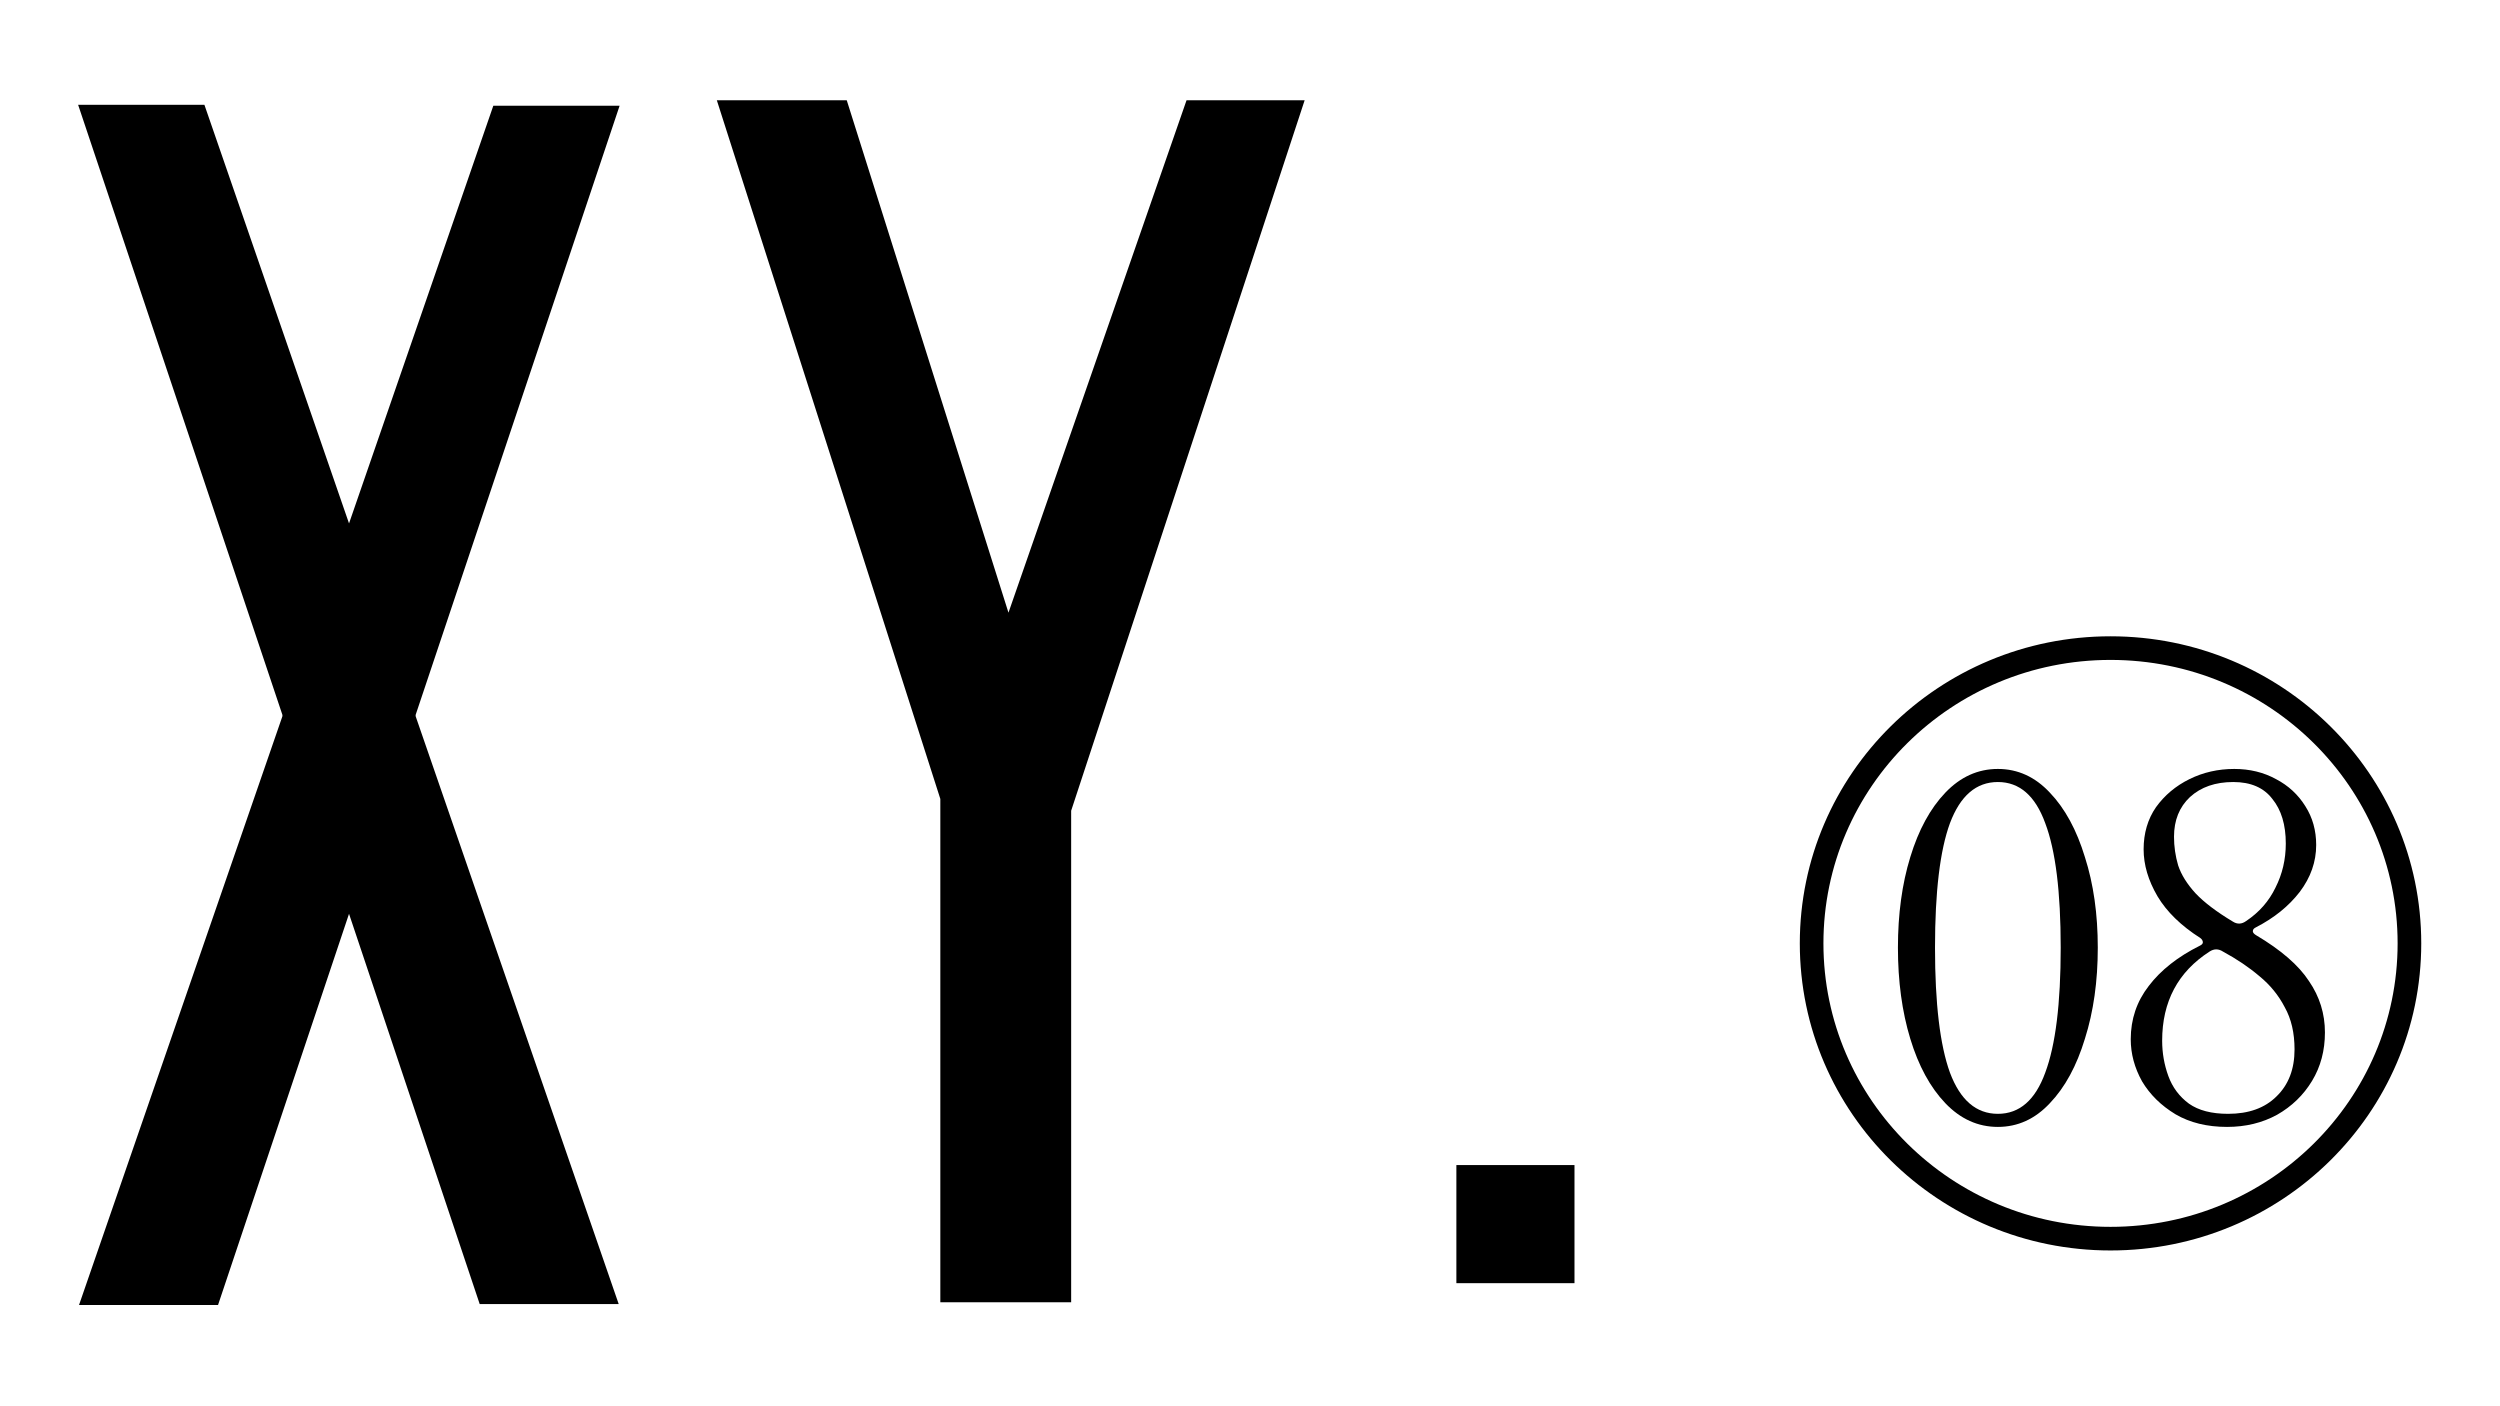
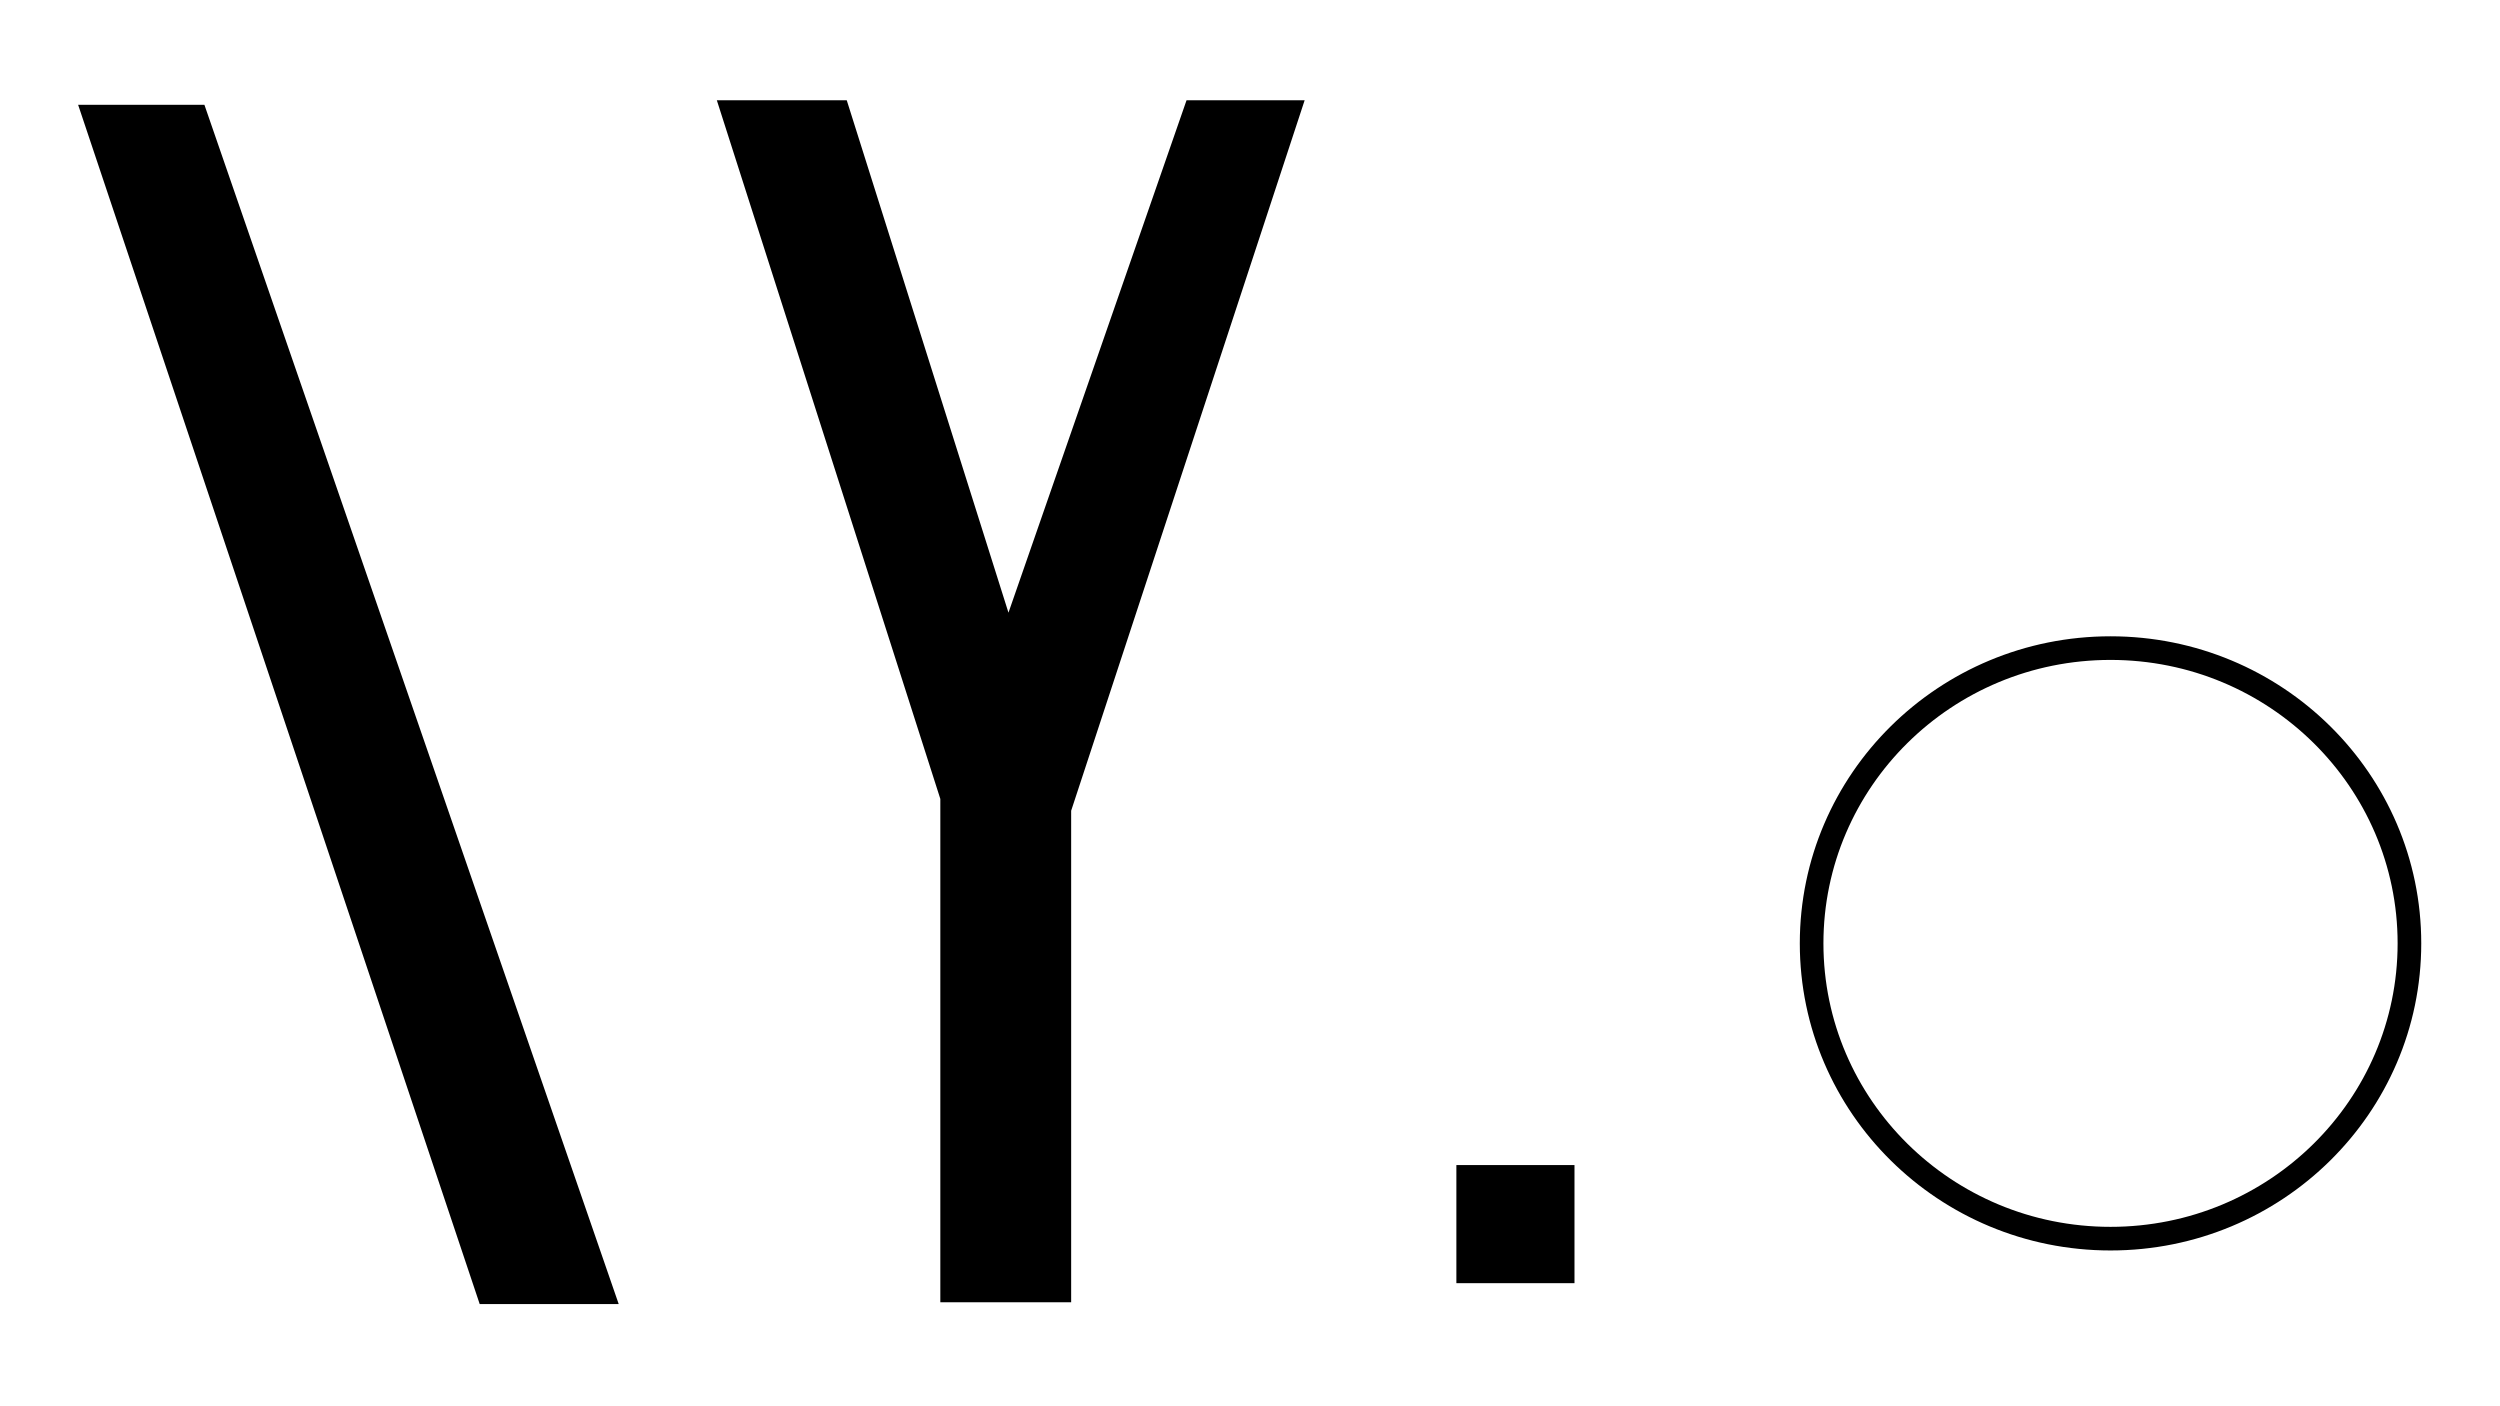
<svg xmlns="http://www.w3.org/2000/svg" width="1920" height="1080" viewBox="0 0 1920 1080" fill="none">
  <path d="M156.988 80.489H60L368.409 1001.53H475.166L156.988 80.489Z" fill="black" />
-   <path d="M378.875 81.186H475.863L167.455 1002.23H60.698L378.875 81.186Z" fill="black" />
  <path d="M650.302 77H550.523L722.171 613.575V1000.13H822.648V622.646L1001.97 77H911.264L774.503 470.535L650.302 77Z" fill="black" />
  <rect x="1118.5" y="894.771" width="90.708" height="90.708" fill="black" />
  <path fill-rule="evenodd" clip-rule="evenodd" d="M1620.88 942.219C1742.86 942.219 1841.37 844.551 1841.37 724.519C1841.37 604.487 1742.86 506.818 1620.88 506.818C1498.91 506.818 1400.39 604.487 1400.39 724.519C1400.39 844.551 1498.91 942.219 1620.88 942.219ZM1620.88 960.361C1752.68 960.361 1859.52 854.771 1859.52 724.519C1859.52 594.267 1752.68 488.677 1620.88 488.677C1489.09 488.677 1382.25 594.267 1382.25 724.519C1382.25 854.771 1489.09 960.361 1620.88 960.361Z" fill="black" />
-   <path d="M1534.36 865.466C1519.06 865.466 1505.61 859.389 1494 847.237C1482.4 835.085 1473.43 818.592 1467.1 797.76C1460.77 776.927 1457.61 753.614 1457.61 727.821C1457.61 702.029 1460.77 678.84 1467.1 658.255C1473.43 637.423 1482.4 620.93 1494 608.778C1505.61 596.625 1519.06 590.549 1534.36 590.549C1549.65 590.549 1562.97 596.625 1574.31 608.778C1585.92 620.93 1594.88 637.423 1601.21 658.255C1607.81 678.84 1611.1 702.029 1611.1 727.821C1611.1 753.614 1607.81 776.927 1601.21 797.76C1594.88 818.592 1585.92 835.085 1574.31 847.237C1562.97 859.389 1549.65 865.466 1534.36 865.466ZM1534.36 855.421C1550.97 855.421 1563.1 844.881 1570.75 823.8C1578.66 802.72 1582.62 770.727 1582.62 727.821C1582.62 684.916 1578.66 653.047 1570.75 632.215C1563.1 611.134 1550.97 600.594 1534.36 600.594C1517.74 600.594 1505.48 611.134 1497.56 632.215C1489.92 653.047 1486.09 684.916 1486.09 727.821C1486.09 770.727 1489.92 802.72 1497.56 823.8C1505.48 844.881 1517.74 855.421 1534.36 855.421Z" fill="black" />
-   <path d="M1710.39 865.466C1695.09 865.466 1681.9 862.242 1670.83 855.793C1659.75 849.097 1651.18 840.665 1645.11 830.497C1639.31 820.08 1636.41 809.292 1636.41 798.132C1636.41 782.755 1641.02 769.115 1650.25 757.21C1659.49 745.058 1672.54 734.766 1689.42 726.333C1691 725.589 1691.79 724.721 1691.79 723.729C1691.79 722.489 1691.13 721.373 1689.82 720.381C1675.05 710.957 1664.1 700.293 1656.98 688.388C1649.86 676.236 1646.3 664.208 1646.3 652.303C1646.3 639.903 1649.46 629.114 1655.79 619.938C1662.39 610.762 1670.96 603.57 1681.51 598.362C1692.06 593.153 1703.53 590.549 1715.93 590.549C1727.79 590.549 1738.48 593.153 1747.97 598.362C1757.47 603.322 1764.98 610.266 1770.52 619.194C1776.06 627.874 1778.83 637.795 1778.83 648.955C1778.83 661.851 1774.61 673.88 1766.17 685.04C1757.73 695.953 1746.52 705.005 1732.54 712.197C1730.96 712.941 1730.17 713.933 1730.17 715.173C1730.17 716.165 1730.96 717.157 1732.54 718.149C1751.79 729.558 1765.38 741.338 1773.29 753.49C1781.47 765.395 1785.55 778.539 1785.55 792.923C1785.55 806.812 1782.26 819.212 1775.66 830.125C1769.07 841.037 1760.1 849.717 1748.76 856.165C1737.42 862.366 1724.63 865.466 1710.39 865.466ZM1714.74 707.733C1718.17 709.965 1721.6 709.841 1725.03 707.361C1735.05 700.665 1742.56 692.108 1747.57 681.692C1752.85 671.276 1755.49 659.991 1755.49 647.839C1755.49 633.455 1752.06 622.046 1745.2 613.614C1738.61 604.934 1728.59 600.594 1715.13 600.594C1701.42 600.594 1690.34 604.438 1681.9 612.126C1673.73 619.814 1669.64 629.983 1669.64 642.631C1669.64 650.071 1670.69 657.387 1672.8 664.58C1675.18 671.772 1679.66 678.964 1686.26 686.156C1692.85 693.1 1702.34 700.293 1714.74 707.733ZM1711.18 855.421C1727 855.421 1739.4 850.957 1748.37 842.029C1757.6 833.101 1762.21 821.072 1762.21 805.944C1762.21 793.295 1759.71 782.507 1754.7 773.579C1749.95 764.403 1743.49 756.466 1735.31 749.77C1727.14 742.826 1717.77 736.502 1707.22 730.798C1703.79 728.566 1700.37 728.566 1696.94 730.798C1672.67 746.422 1660.54 769.239 1660.54 799.248C1660.54 808.672 1662.12 817.724 1665.29 826.404C1668.45 835.085 1673.73 842.153 1681.11 847.609C1688.5 852.817 1698.52 855.421 1711.18 855.421Z" fill="black" />
</svg>